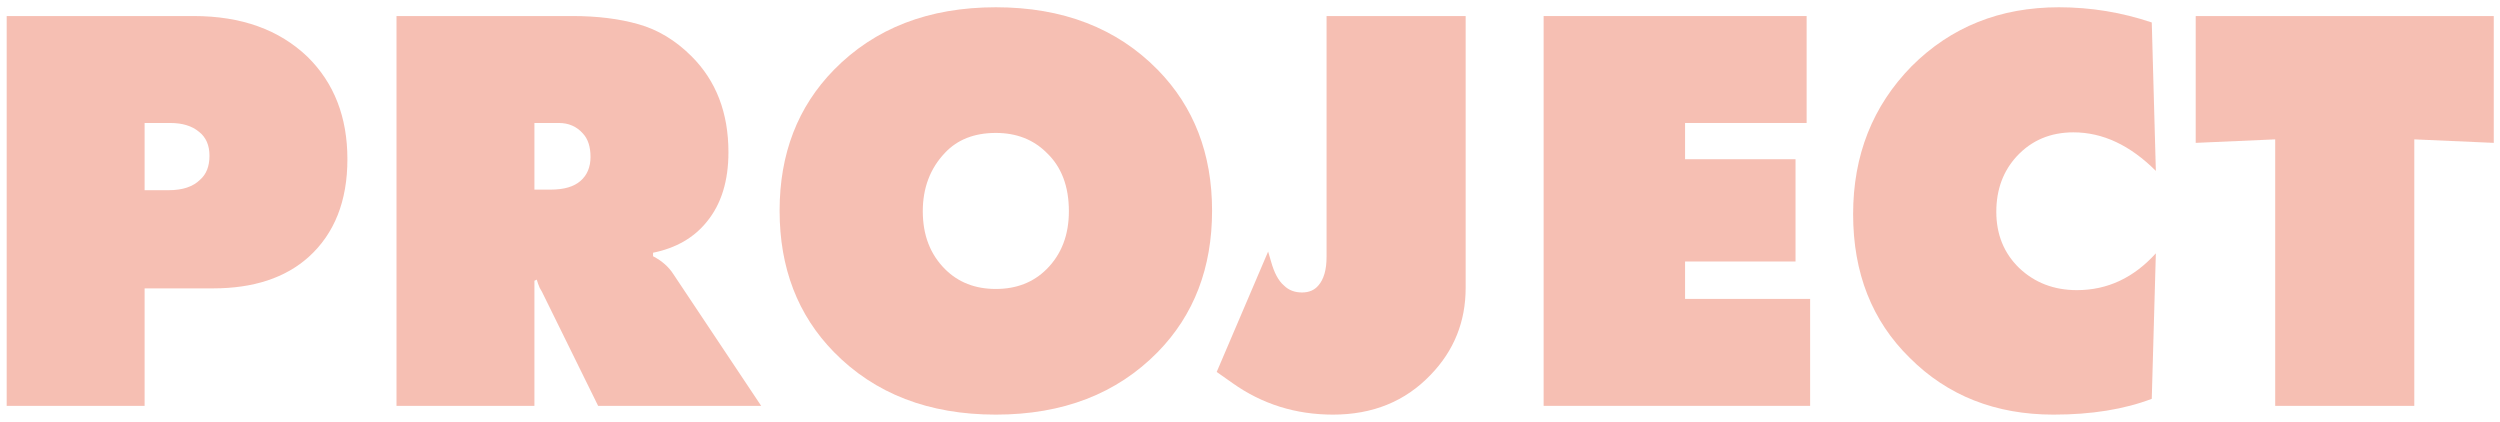
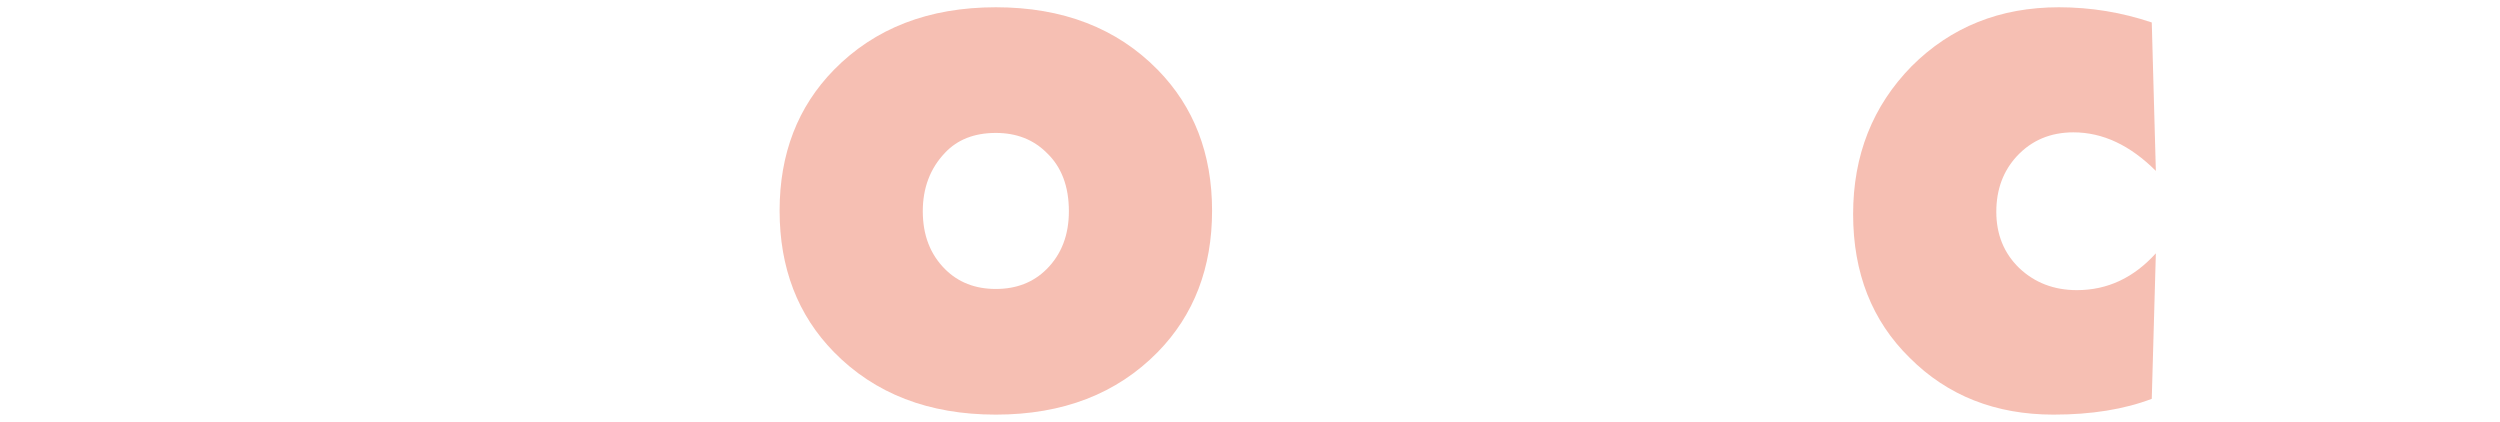
<svg xmlns="http://www.w3.org/2000/svg" width="308" height="52" viewBox="0 0 308 52" fill="none">
-   <path d="M17.816 50.001H0.824V1.976H23.864C29.72 1.976 34.4 3.656 37.904 7.016C41.168 10.232 42.8 14.432 42.8 19.616C42.8 24.753 41.216 28.761 38.048 31.64C35.168 34.233 31.232 35.529 26.24 35.529H17.816V50.001ZM17.816 15.152V23.433H20.768C22.496 23.433 23.792 23 24.656 22.137C25.424 21.465 25.808 20.48 25.808 19.184C25.808 17.889 25.376 16.904 24.512 16.233C23.648 15.512 22.472 15.152 20.984 15.152H17.816Z" fill="#E02900" fill-opacity="0.3" />
-   <path d="M65.84 50.001H48.848V1.976H70.52C73.592 1.976 76.304 2.312 78.656 2.984C81.056 3.656 83.24 4.976 85.208 6.944C88.232 9.968 89.744 13.905 89.744 18.753C89.744 22.305 88.856 25.16 87.08 27.32C85.496 29.288 83.288 30.561 80.456 31.137V31.569C81.56 32.145 82.4 32.889 82.976 33.8L93.776 50.001H73.688L66.776 35.961L66.488 35.456C66.344 35.12 66.224 34.785 66.128 34.449L65.84 34.593V50.001ZM65.84 15.152V23.36H67.856C69.488 23.36 70.712 23 71.528 22.28C72.344 21.561 72.752 20.576 72.752 19.328C72.752 18.081 72.44 17.12 71.816 16.448C71.048 15.585 70.064 15.152 68.864 15.152H65.84Z" fill="#E02900" fill-opacity="0.3" />
  <path d="M149.327 25.953C149.327 33.008 147.095 38.816 142.631 43.377C137.591 48.513 130.943 51.081 122.687 51.081C114.431 51.081 107.783 48.513 102.743 43.377C98.279 38.816 96.047 33.008 96.047 25.953C96.047 18.945 98.279 13.161 102.743 8.6C107.783 3.464 114.431 0.896 122.687 0.896C130.943 0.896 137.591 3.464 142.631 8.6C147.095 13.161 149.327 18.945 149.327 25.953ZM122.687 16.377C120.047 16.377 117.959 17.192 116.423 18.825C114.599 20.744 113.687 23.145 113.687 26.024C113.687 28.953 114.599 31.328 116.423 33.153C118.055 34.785 120.143 35.6 122.687 35.6C125.231 35.6 127.319 34.785 128.951 33.153C130.775 31.328 131.687 28.953 131.687 26.024C131.687 22.953 130.775 20.552 128.951 18.825C127.319 17.192 125.231 16.377 122.687 16.377Z" fill="#E02900" fill-opacity="0.3" />
-   <path d="M163.433 31.64V1.976H180.569V35.456C180.569 39.633 179.129 43.209 176.249 46.184C173.129 49.449 169.121 51.081 164.225 51.081C159.617 51.081 155.489 49.785 151.841 47.193L149.897 45.825L156.233 30.992L156.593 32.217C156.977 33.608 157.505 34.593 158.177 35.169C158.753 35.745 159.497 36.032 160.409 36.032C161.273 36.032 161.945 35.745 162.425 35.169C163.097 34.401 163.433 33.224 163.433 31.64Z" fill="#E02900" fill-opacity="0.3" />
-   <path d="M223.008 50.001H190.176V1.976H222.576V15.152H207.6V19.616H221.208V32.217H207.6V36.825H223.008V50.001Z" fill="#E02900" fill-opacity="0.3" />
  <path d="M265.601 31.209L265.097 49.136C261.689 50.432 257.657 51.081 253.001 51.081C245.849 51.081 239.945 48.752 235.289 44.096C230.633 39.536 228.305 33.633 228.305 26.384C228.305 19.137 230.705 13.065 235.505 8.168C240.353 3.32 246.401 0.896 253.649 0.896C257.585 0.896 261.401 1.52 265.097 2.768L265.601 21.056C262.433 17.889 259.049 16.305 255.449 16.305C252.617 16.305 250.289 17.288 248.465 19.256C246.785 21.081 245.945 23.36 245.945 26.096C245.945 28.881 246.881 31.184 248.753 33.008C250.673 34.833 253.049 35.745 255.881 35.745C259.625 35.745 262.865 34.233 265.601 31.209Z" fill="#E02900" fill-opacity="0.3" />
-   <path d="M297.44 50.001H280.304V17.169L270.512 17.601V1.976H307.232V17.601L297.44 17.169V50.001Z" fill="#E02900" fill-opacity="0.3" />
</svg>